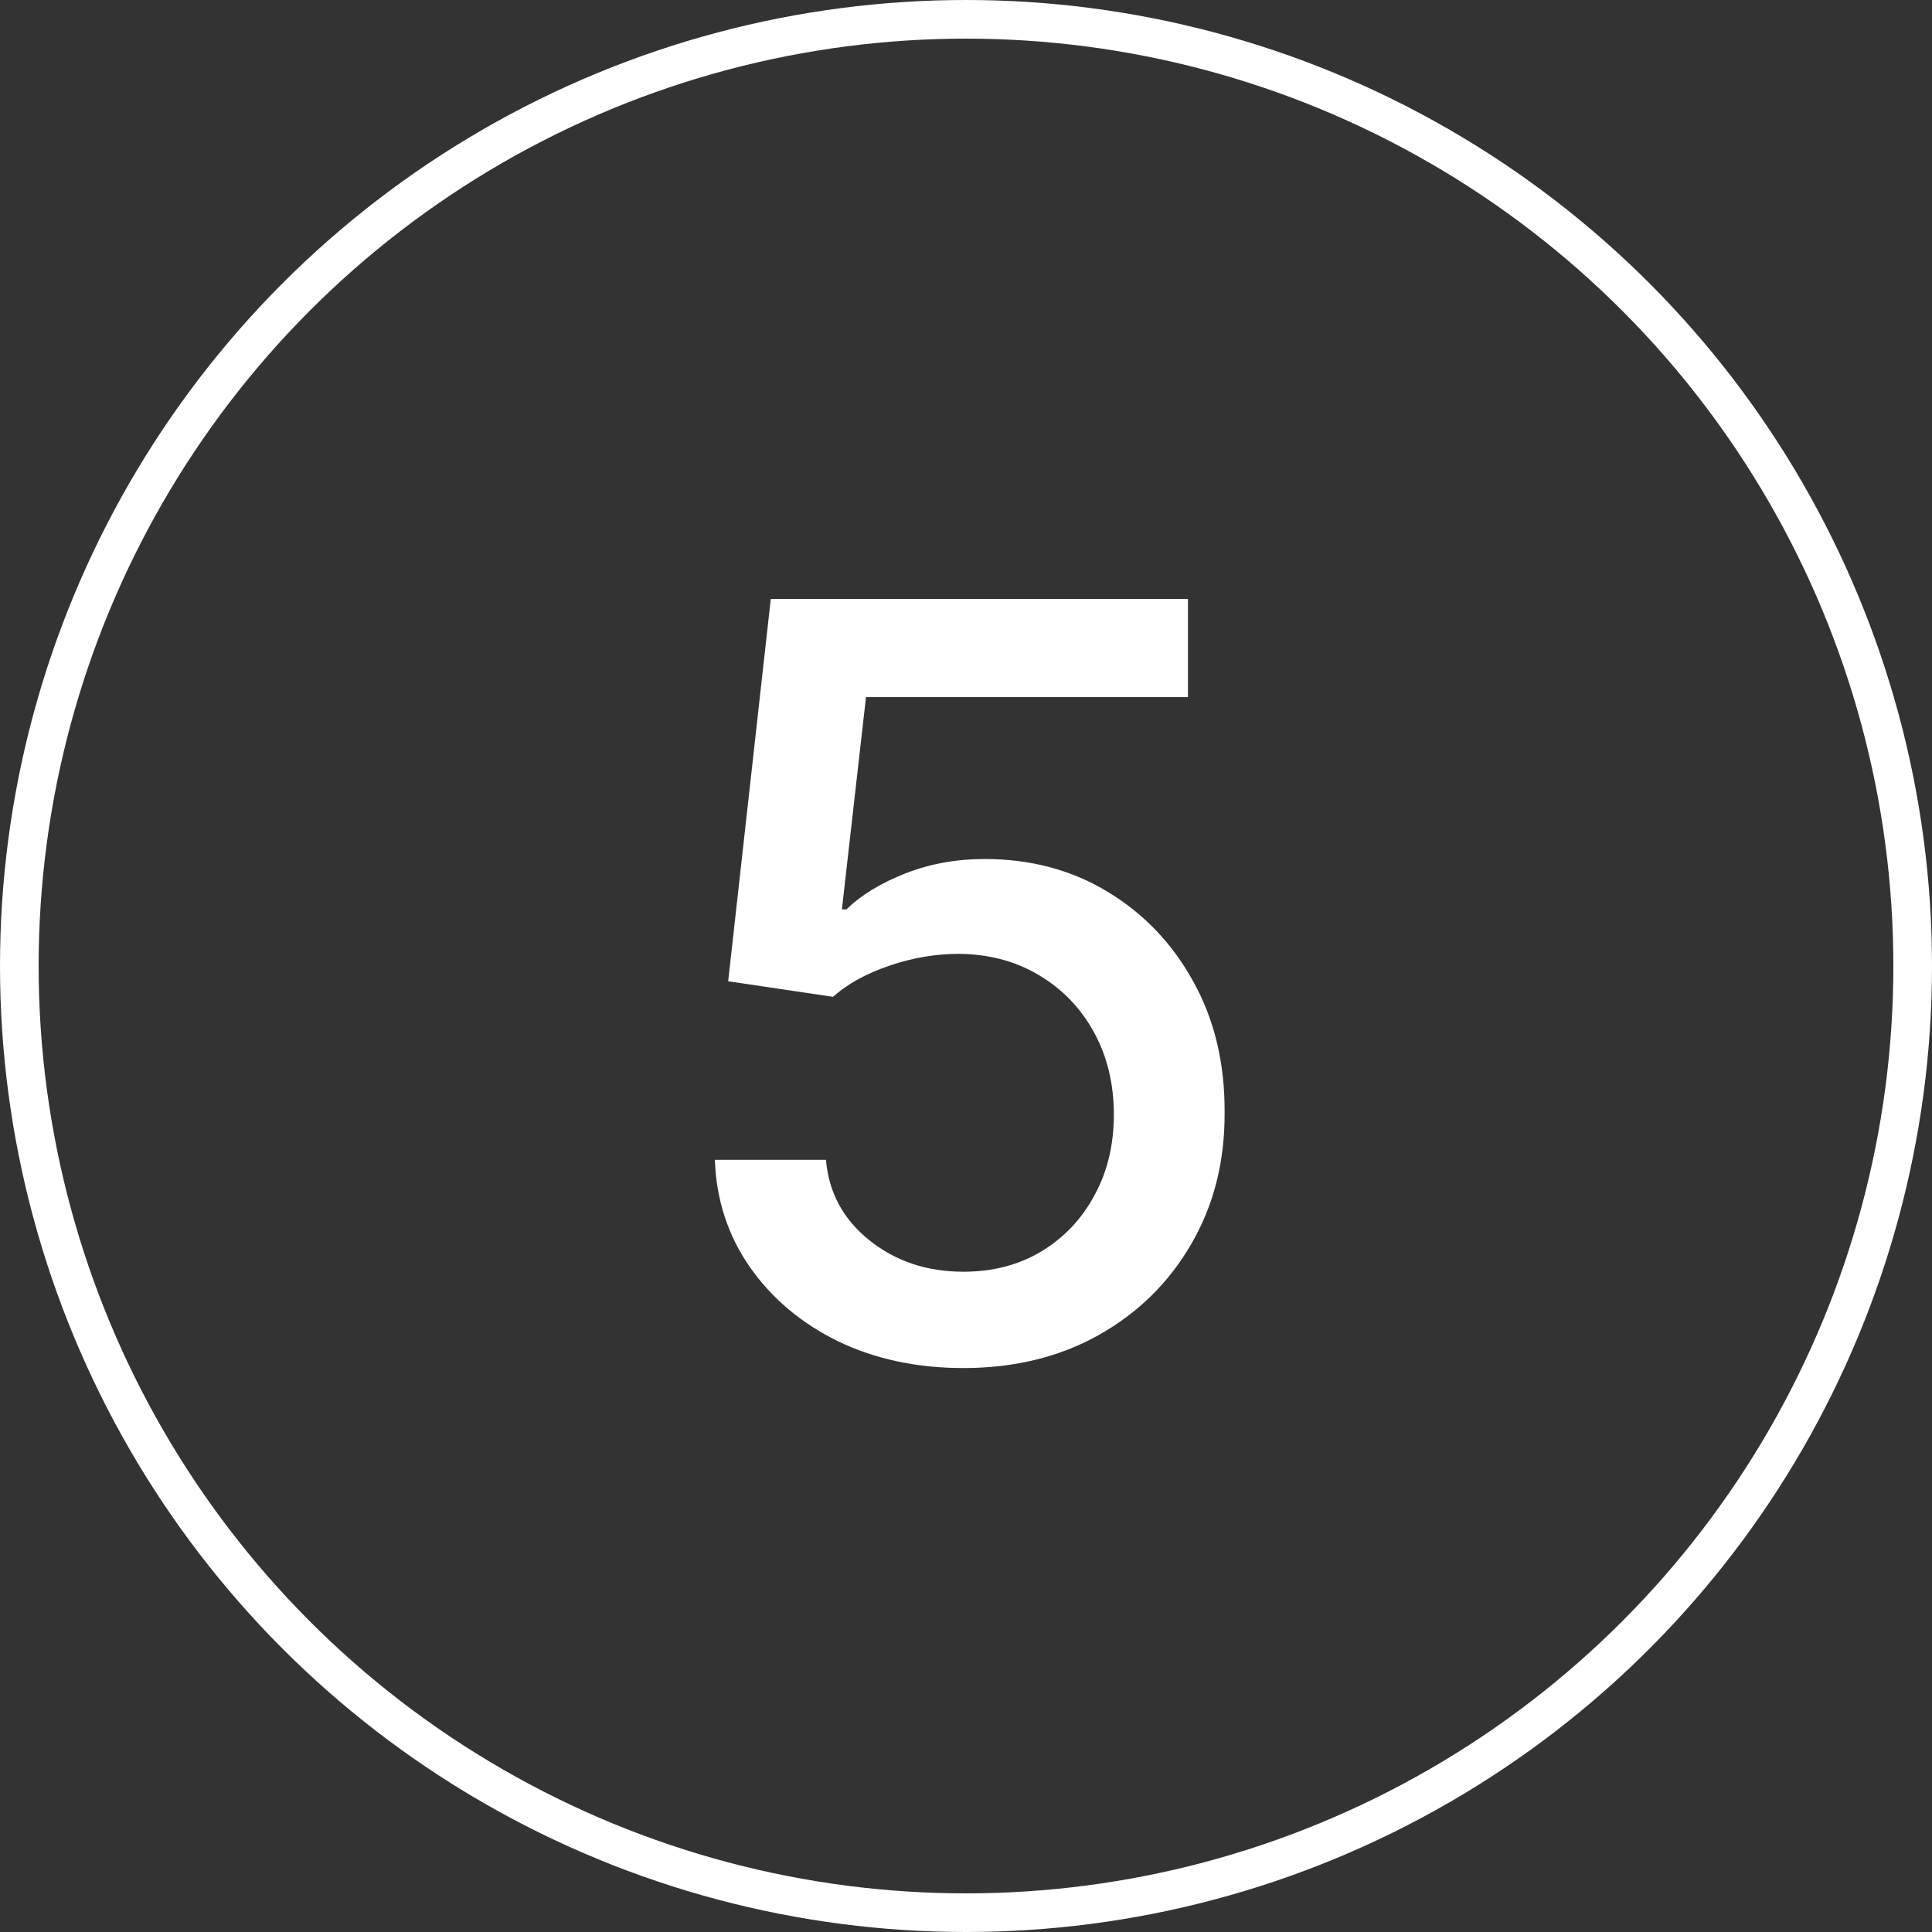
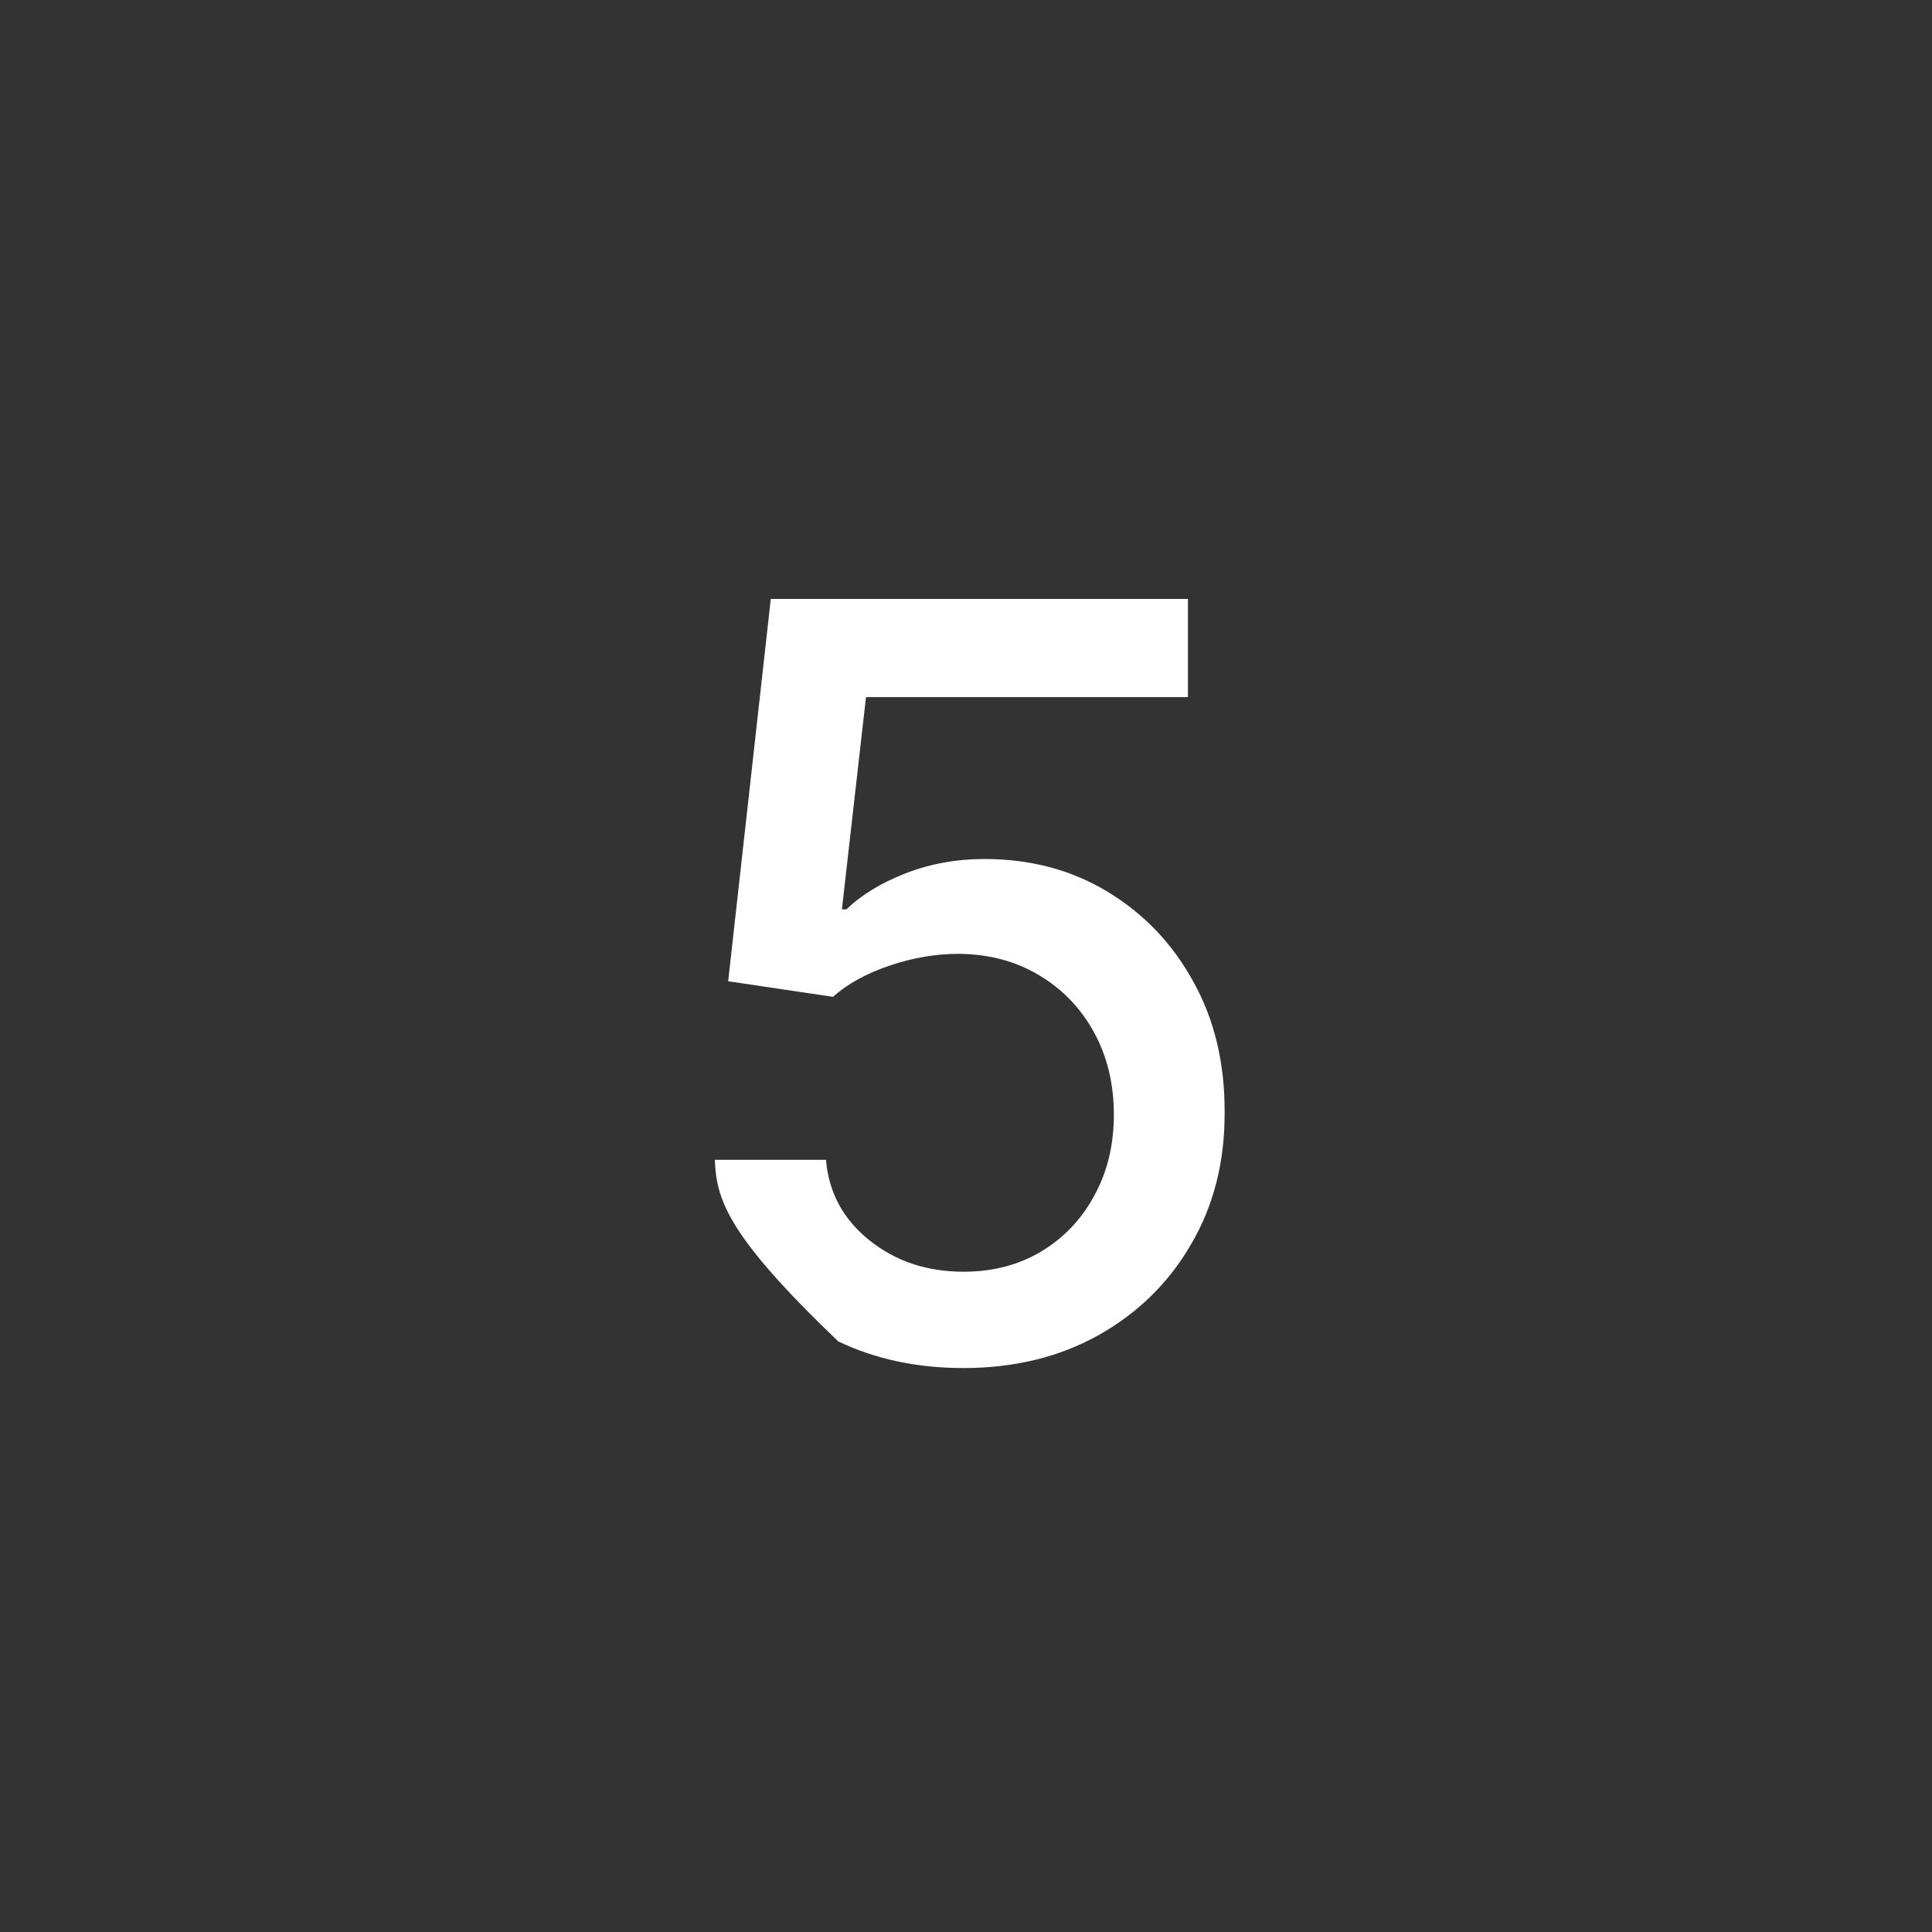
<svg xmlns="http://www.w3.org/2000/svg" width="100" height="100" viewBox="0 0 100 100" fill="none">
  <rect x="0" y="0" width="100" height="100" fill="#333333" stroke="none" />
-   <circle cx="50" cy="50" r="49" stroke="white" stroke-width="2" />
-   <path d="M49.867 70.81C47.464 70.81 45.303 70.349 43.386 69.429C41.481 68.496 39.959 67.217 38.822 65.594C37.684 63.97 37.077 62.117 37 60.033H42.753C42.894 61.72 43.641 63.107 44.996 64.194C46.352 65.281 47.975 65.824 49.867 65.824C51.376 65.824 52.712 65.479 53.875 64.788C55.051 64.085 55.972 63.12 56.636 61.893C57.314 60.666 57.653 59.266 57.653 57.693C57.653 56.095 57.307 54.67 56.617 53.417C55.927 52.164 54.974 51.18 53.76 50.464C52.558 49.748 51.178 49.383 49.618 49.371C48.429 49.371 47.234 49.575 46.032 49.984C44.83 50.394 43.859 50.93 43.117 51.595L37.69 50.79L39.896 31H61.488V36.082H44.824L43.577 47.07H43.807C44.575 46.328 45.591 45.708 46.856 45.209C48.135 44.711 49.503 44.462 50.96 44.462C53.351 44.462 55.479 45.031 57.346 46.168C59.225 47.306 60.702 48.859 61.776 50.828C62.862 52.784 63.399 55.034 63.386 57.578C63.399 60.122 62.824 62.391 61.66 64.386C60.51 66.38 58.912 67.952 56.867 69.103C54.834 70.241 52.501 70.81 49.867 70.81Z" fill="white" />
+   <path d="M49.867 70.81C47.464 70.81 45.303 70.349 43.386 69.429C37.684 63.97 37.077 62.117 37 60.033H42.753C42.894 61.72 43.641 63.107 44.996 64.194C46.352 65.281 47.975 65.824 49.867 65.824C51.376 65.824 52.712 65.479 53.875 64.788C55.051 64.085 55.972 63.12 56.636 61.893C57.314 60.666 57.653 59.266 57.653 57.693C57.653 56.095 57.307 54.67 56.617 53.417C55.927 52.164 54.974 51.18 53.76 50.464C52.558 49.748 51.178 49.383 49.618 49.371C48.429 49.371 47.234 49.575 46.032 49.984C44.83 50.394 43.859 50.93 43.117 51.595L37.69 50.79L39.896 31H61.488V36.082H44.824L43.577 47.07H43.807C44.575 46.328 45.591 45.708 46.856 45.209C48.135 44.711 49.503 44.462 50.96 44.462C53.351 44.462 55.479 45.031 57.346 46.168C59.225 47.306 60.702 48.859 61.776 50.828C62.862 52.784 63.399 55.034 63.386 57.578C63.399 60.122 62.824 62.391 61.66 64.386C60.51 66.38 58.912 67.952 56.867 69.103C54.834 70.241 52.501 70.81 49.867 70.81Z" fill="white" />
</svg>